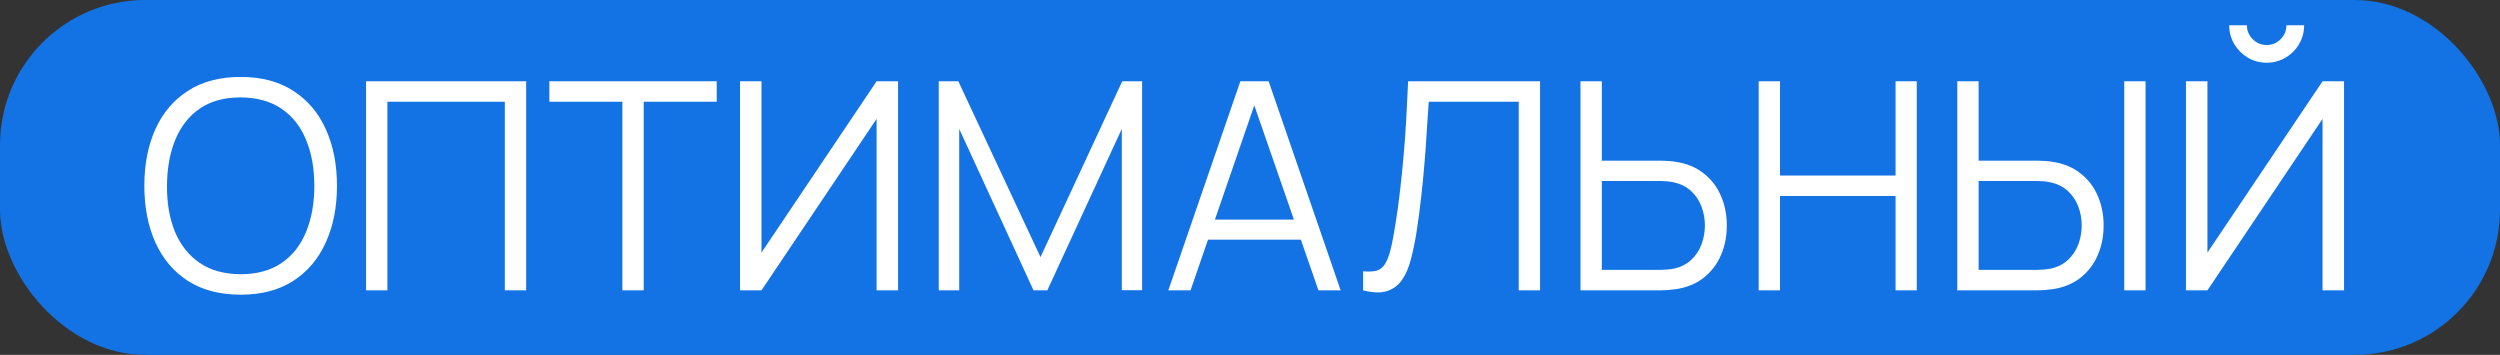
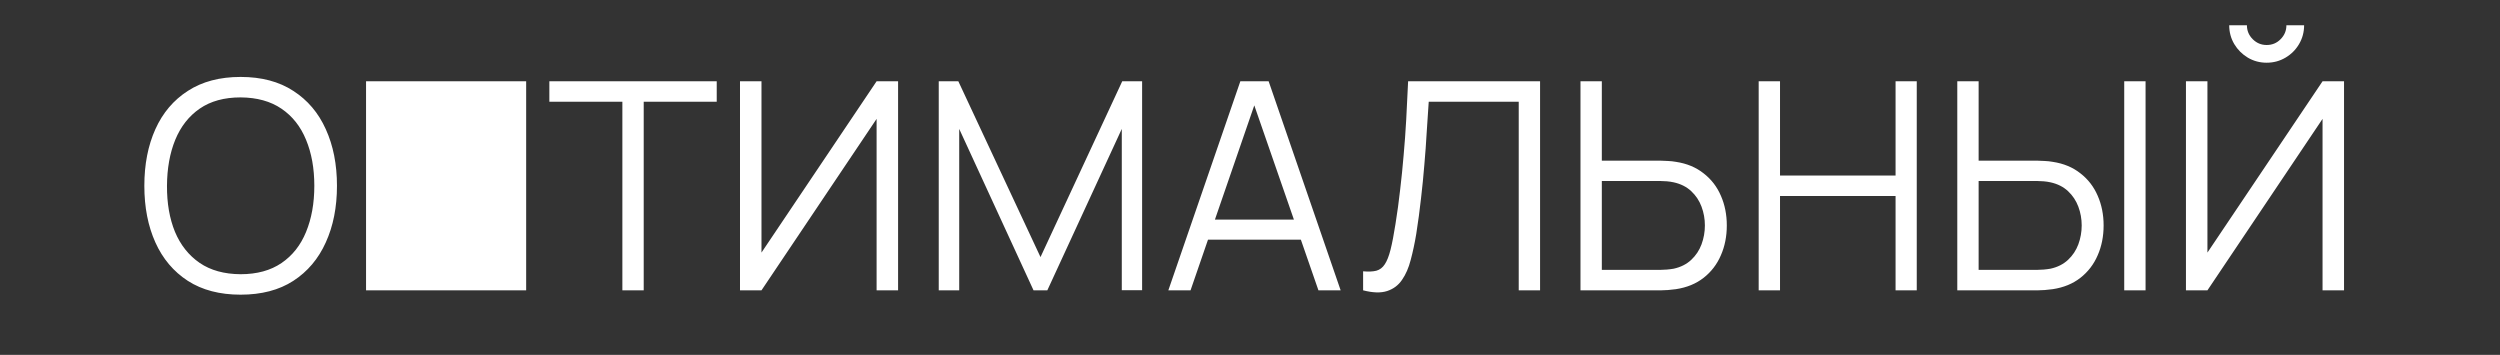
<svg xmlns="http://www.w3.org/2000/svg" width="155" height="22" viewBox="0 0 155 22" fill="none">
  <rect x="0" y="0" width="155" height="22" fill="#333333" stroke="none" />
-   <rect width="155" height="22" rx="9" fill="#1373E4" />
-   <path d="M14.916 18.27C13.626 18.27 12.537 17.985 11.649 17.415C10.761 16.839 10.089 16.044 9.633 15.03C9.177 14.016 8.949 12.846 8.949 11.52C8.949 10.194 9.177 9.024 9.633 8.01C10.089 6.996 10.761 6.204 11.649 5.634C12.537 5.058 13.626 4.77 14.916 4.77C16.212 4.77 17.301 5.058 18.183 5.634C19.071 6.204 19.743 6.996 20.199 8.01C20.661 9.024 20.892 10.194 20.892 11.52C20.892 12.846 20.661 14.016 20.199 15.03C19.743 16.044 19.071 16.839 18.183 17.415C17.301 17.985 16.212 18.27 14.916 18.27ZM14.916 17.001C15.93 17.001 16.776 16.77 17.454 16.308C18.132 15.846 18.639 15.204 18.975 14.382C19.317 13.554 19.488 12.6 19.488 11.52C19.488 10.44 19.317 9.489 18.975 8.667C18.639 7.845 18.132 7.203 17.454 6.741C16.776 6.279 15.93 6.045 14.916 6.039C13.902 6.039 13.059 6.27 12.387 6.732C11.715 7.194 11.208 7.839 10.866 8.667C10.53 9.489 10.359 10.44 10.353 11.52C10.347 12.6 10.512 13.551 10.848 14.373C11.19 15.189 11.7 15.831 12.378 16.299C13.056 16.761 13.902 16.995 14.916 17.001ZM22.695 18V5.04H32.622V18H31.299V6.309H24.018V18H22.695ZM38.587 18V6.309H34.06V5.04H44.437V6.309H39.91V18H38.587ZM55.681 18H54.349V7.371L47.212 18H45.88V5.04H47.212V15.66L54.349 5.04H55.681V18ZM58.202 18V5.04H59.417L64.511 15.939L69.578 5.04H70.811V17.991H69.551V7.992L64.934 18H64.079L59.471 7.992V18H58.202ZM72.437 18L76.901 5.04H78.656L83.12 18H81.743L77.504 5.778H78.026L73.814 18H72.437ZM74.426 14.859V13.617H81.122V14.859H74.426ZM84.513 18V16.821C84.843 16.851 85.116 16.839 85.332 16.785C85.548 16.725 85.722 16.593 85.854 16.389C85.992 16.185 86.112 15.882 86.214 15.48C86.316 15.072 86.418 14.541 86.52 13.887C86.634 13.179 86.73 12.474 86.808 11.772C86.892 11.07 86.964 10.359 87.024 9.639C87.09 8.913 87.144 8.169 87.186 7.407C87.228 6.645 87.267 5.856 87.303 5.04H95.484V18H94.161V6.309H88.581C88.539 6.927 88.497 7.56 88.455 8.208C88.419 8.856 88.371 9.519 88.311 10.197C88.257 10.875 88.188 11.574 88.104 12.294C88.026 13.008 87.927 13.746 87.807 14.508C87.711 15.084 87.597 15.618 87.465 16.11C87.339 16.602 87.159 17.016 86.925 17.352C86.697 17.688 86.388 17.919 85.998 18.045C85.614 18.171 85.119 18.156 84.513 18ZM97.99 18V5.04H99.313V9.963H102.994C103.12 9.963 103.261 9.969 103.417 9.981C103.579 9.987 103.744 10.005 103.912 10.035C104.584 10.137 105.154 10.374 105.622 10.746C106.096 11.112 106.453 11.574 106.693 12.132C106.939 12.69 107.062 13.305 107.062 13.977C107.062 14.655 106.939 15.273 106.693 15.831C106.453 16.389 106.096 16.854 105.622 17.226C105.154 17.592 104.584 17.826 103.912 17.928C103.744 17.952 103.579 17.97 103.417 17.982C103.261 17.994 103.12 18 102.994 18H97.99ZM99.313 16.731H102.958C103.072 16.731 103.201 16.725 103.345 16.713C103.489 16.701 103.63 16.683 103.768 16.659C104.206 16.563 104.569 16.38 104.857 16.11C105.145 15.84 105.358 15.519 105.496 15.147C105.634 14.769 105.703 14.379 105.703 13.977C105.703 13.575 105.634 13.188 105.496 12.816C105.358 12.444 105.145 12.123 104.857 11.853C104.569 11.583 104.206 11.4 103.768 11.304C103.63 11.274 103.489 11.253 103.345 11.241C103.201 11.229 103.072 11.223 102.958 11.223H99.313V16.731ZM109.038 18V5.04H110.361V10.881H117.525V5.04H118.839V18H117.525V12.15H110.361V18H109.038ZM121.352 18V5.04H122.675V9.963H126.356C126.482 9.963 126.623 9.969 126.779 9.981C126.941 9.987 127.106 10.005 127.274 10.035C127.946 10.137 128.516 10.374 128.984 10.746C129.458 11.112 129.815 11.574 130.055 12.132C130.301 12.69 130.424 13.305 130.424 13.977C130.424 14.655 130.301 15.273 130.055 15.831C129.815 16.389 129.458 16.854 128.984 17.226C128.516 17.592 127.946 17.826 127.274 17.928C127.106 17.952 126.941 17.97 126.779 17.982C126.623 17.994 126.482 18 126.356 18H121.352ZM122.675 16.731H126.32C126.434 16.731 126.563 16.725 126.707 16.713C126.851 16.701 126.992 16.683 127.13 16.659C127.568 16.563 127.931 16.38 128.219 16.11C128.507 15.84 128.72 15.519 128.858 15.147C128.996 14.769 129.065 14.379 129.065 13.977C129.065 13.575 128.996 13.188 128.858 12.816C128.72 12.444 128.507 12.123 128.219 11.853C127.931 11.583 127.568 11.4 127.13 11.304C126.992 11.274 126.851 11.253 126.707 11.241C126.563 11.229 126.434 11.223 126.32 11.223H122.675V16.731ZM131.702 18V5.04H133.025V18H131.702ZM135.529 18V5.04H136.861V15.66L143.998 5.04H145.33V18H143.998V7.371L136.861 18H135.529ZM140.533 3.888C140.107 3.888 139.717 3.783 139.363 3.573C139.015 3.363 138.736 3.084 138.526 2.736C138.316 2.382 138.211 1.992 138.211 1.566H139.309C139.309 1.902 139.429 2.19 139.669 2.43C139.909 2.67 140.197 2.79 140.533 2.79C140.875 2.79 141.163 2.67 141.397 2.43C141.637 2.19 141.757 1.902 141.757 1.566H142.855C142.855 1.992 142.75 2.382 142.54 2.736C142.336 3.084 142.057 3.363 141.703 3.573C141.349 3.783 140.959 3.888 140.533 3.888Z" fill="white" />
+   <path d="M14.916 18.27C13.626 18.27 12.537 17.985 11.649 17.415C10.761 16.839 10.089 16.044 9.633 15.03C9.177 14.016 8.949 12.846 8.949 11.52C8.949 10.194 9.177 9.024 9.633 8.01C10.089 6.996 10.761 6.204 11.649 5.634C12.537 5.058 13.626 4.77 14.916 4.77C16.212 4.77 17.301 5.058 18.183 5.634C19.071 6.204 19.743 6.996 20.199 8.01C20.661 9.024 20.892 10.194 20.892 11.52C20.892 12.846 20.661 14.016 20.199 15.03C19.743 16.044 19.071 16.839 18.183 17.415C17.301 17.985 16.212 18.27 14.916 18.27ZM14.916 17.001C15.93 17.001 16.776 16.77 17.454 16.308C18.132 15.846 18.639 15.204 18.975 14.382C19.317 13.554 19.488 12.6 19.488 11.52C19.488 10.44 19.317 9.489 18.975 8.667C18.639 7.845 18.132 7.203 17.454 6.741C16.776 6.279 15.93 6.045 14.916 6.039C13.902 6.039 13.059 6.27 12.387 6.732C11.715 7.194 11.208 7.839 10.866 8.667C10.53 9.489 10.359 10.44 10.353 11.52C10.347 12.6 10.512 13.551 10.848 14.373C11.19 15.189 11.7 15.831 12.378 16.299C13.056 16.761 13.902 16.995 14.916 17.001ZM22.695 18V5.04H32.622V18H31.299H24.018V18H22.695ZM38.587 18V6.309H34.06V5.04H44.437V6.309H39.91V18H38.587ZM55.681 18H54.349V7.371L47.212 18H45.88V5.04H47.212V15.66L54.349 5.04H55.681V18ZM58.202 18V5.04H59.417L64.511 15.939L69.578 5.04H70.811V17.991H69.551V7.992L64.934 18H64.079L59.471 7.992V18H58.202ZM72.437 18L76.901 5.04H78.656L83.12 18H81.743L77.504 5.778H78.026L73.814 18H72.437ZM74.426 14.859V13.617H81.122V14.859H74.426ZM84.513 18V16.821C84.843 16.851 85.116 16.839 85.332 16.785C85.548 16.725 85.722 16.593 85.854 16.389C85.992 16.185 86.112 15.882 86.214 15.48C86.316 15.072 86.418 14.541 86.52 13.887C86.634 13.179 86.73 12.474 86.808 11.772C86.892 11.07 86.964 10.359 87.024 9.639C87.09 8.913 87.144 8.169 87.186 7.407C87.228 6.645 87.267 5.856 87.303 5.04H95.484V18H94.161V6.309H88.581C88.539 6.927 88.497 7.56 88.455 8.208C88.419 8.856 88.371 9.519 88.311 10.197C88.257 10.875 88.188 11.574 88.104 12.294C88.026 13.008 87.927 13.746 87.807 14.508C87.711 15.084 87.597 15.618 87.465 16.11C87.339 16.602 87.159 17.016 86.925 17.352C86.697 17.688 86.388 17.919 85.998 18.045C85.614 18.171 85.119 18.156 84.513 18ZM97.99 18V5.04H99.313V9.963H102.994C103.12 9.963 103.261 9.969 103.417 9.981C103.579 9.987 103.744 10.005 103.912 10.035C104.584 10.137 105.154 10.374 105.622 10.746C106.096 11.112 106.453 11.574 106.693 12.132C106.939 12.69 107.062 13.305 107.062 13.977C107.062 14.655 106.939 15.273 106.693 15.831C106.453 16.389 106.096 16.854 105.622 17.226C105.154 17.592 104.584 17.826 103.912 17.928C103.744 17.952 103.579 17.97 103.417 17.982C103.261 17.994 103.12 18 102.994 18H97.99ZM99.313 16.731H102.958C103.072 16.731 103.201 16.725 103.345 16.713C103.489 16.701 103.63 16.683 103.768 16.659C104.206 16.563 104.569 16.38 104.857 16.11C105.145 15.84 105.358 15.519 105.496 15.147C105.634 14.769 105.703 14.379 105.703 13.977C105.703 13.575 105.634 13.188 105.496 12.816C105.358 12.444 105.145 12.123 104.857 11.853C104.569 11.583 104.206 11.4 103.768 11.304C103.63 11.274 103.489 11.253 103.345 11.241C103.201 11.229 103.072 11.223 102.958 11.223H99.313V16.731ZM109.038 18V5.04H110.361V10.881H117.525V5.04H118.839V18H117.525V12.15H110.361V18H109.038ZM121.352 18V5.04H122.675V9.963H126.356C126.482 9.963 126.623 9.969 126.779 9.981C126.941 9.987 127.106 10.005 127.274 10.035C127.946 10.137 128.516 10.374 128.984 10.746C129.458 11.112 129.815 11.574 130.055 12.132C130.301 12.69 130.424 13.305 130.424 13.977C130.424 14.655 130.301 15.273 130.055 15.831C129.815 16.389 129.458 16.854 128.984 17.226C128.516 17.592 127.946 17.826 127.274 17.928C127.106 17.952 126.941 17.97 126.779 17.982C126.623 17.994 126.482 18 126.356 18H121.352ZM122.675 16.731H126.32C126.434 16.731 126.563 16.725 126.707 16.713C126.851 16.701 126.992 16.683 127.13 16.659C127.568 16.563 127.931 16.38 128.219 16.11C128.507 15.84 128.72 15.519 128.858 15.147C128.996 14.769 129.065 14.379 129.065 13.977C129.065 13.575 128.996 13.188 128.858 12.816C128.72 12.444 128.507 12.123 128.219 11.853C127.931 11.583 127.568 11.4 127.13 11.304C126.992 11.274 126.851 11.253 126.707 11.241C126.563 11.229 126.434 11.223 126.32 11.223H122.675V16.731ZM131.702 18V5.04H133.025V18H131.702ZM135.529 18V5.04H136.861V15.66L143.998 5.04H145.33V18H143.998V7.371L136.861 18H135.529ZM140.533 3.888C140.107 3.888 139.717 3.783 139.363 3.573C139.015 3.363 138.736 3.084 138.526 2.736C138.316 2.382 138.211 1.992 138.211 1.566H139.309C139.309 1.902 139.429 2.19 139.669 2.43C139.909 2.67 140.197 2.79 140.533 2.79C140.875 2.79 141.163 2.67 141.397 2.43C141.637 2.19 141.757 1.902 141.757 1.566H142.855C142.855 1.992 142.75 2.382 142.54 2.736C142.336 3.084 142.057 3.363 141.703 3.573C141.349 3.783 140.959 3.888 140.533 3.888Z" fill="white" />
</svg>